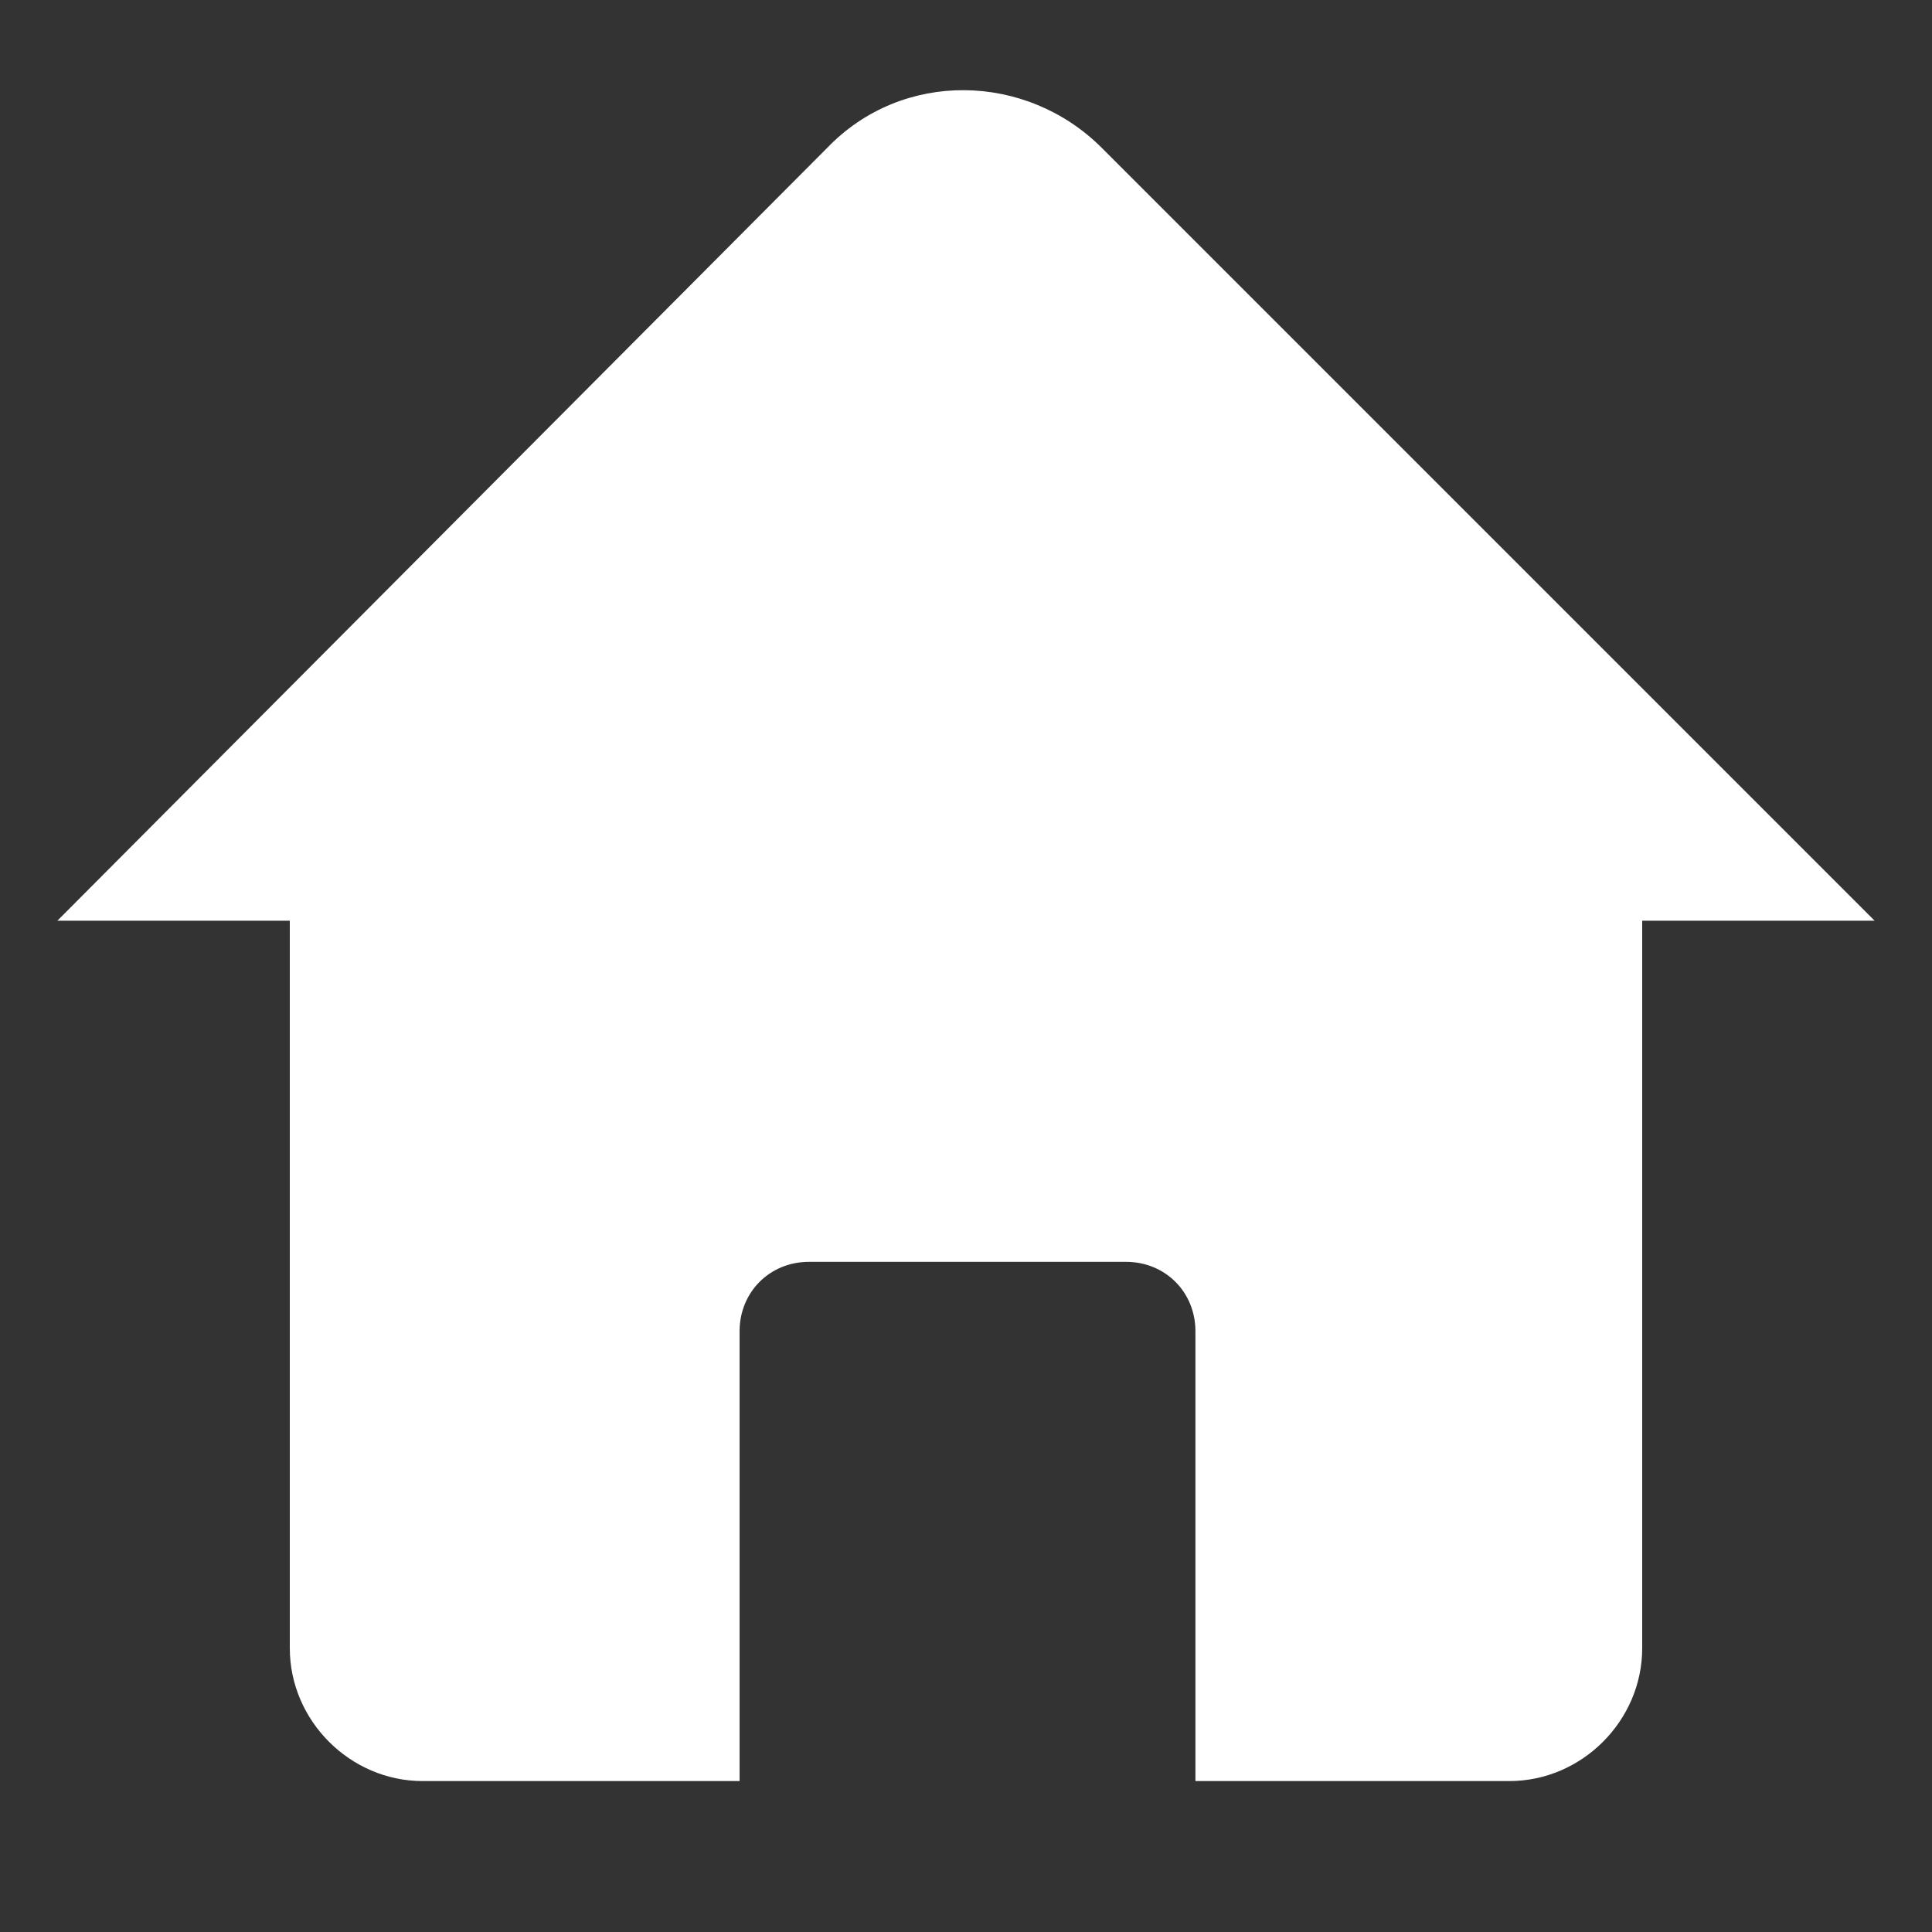
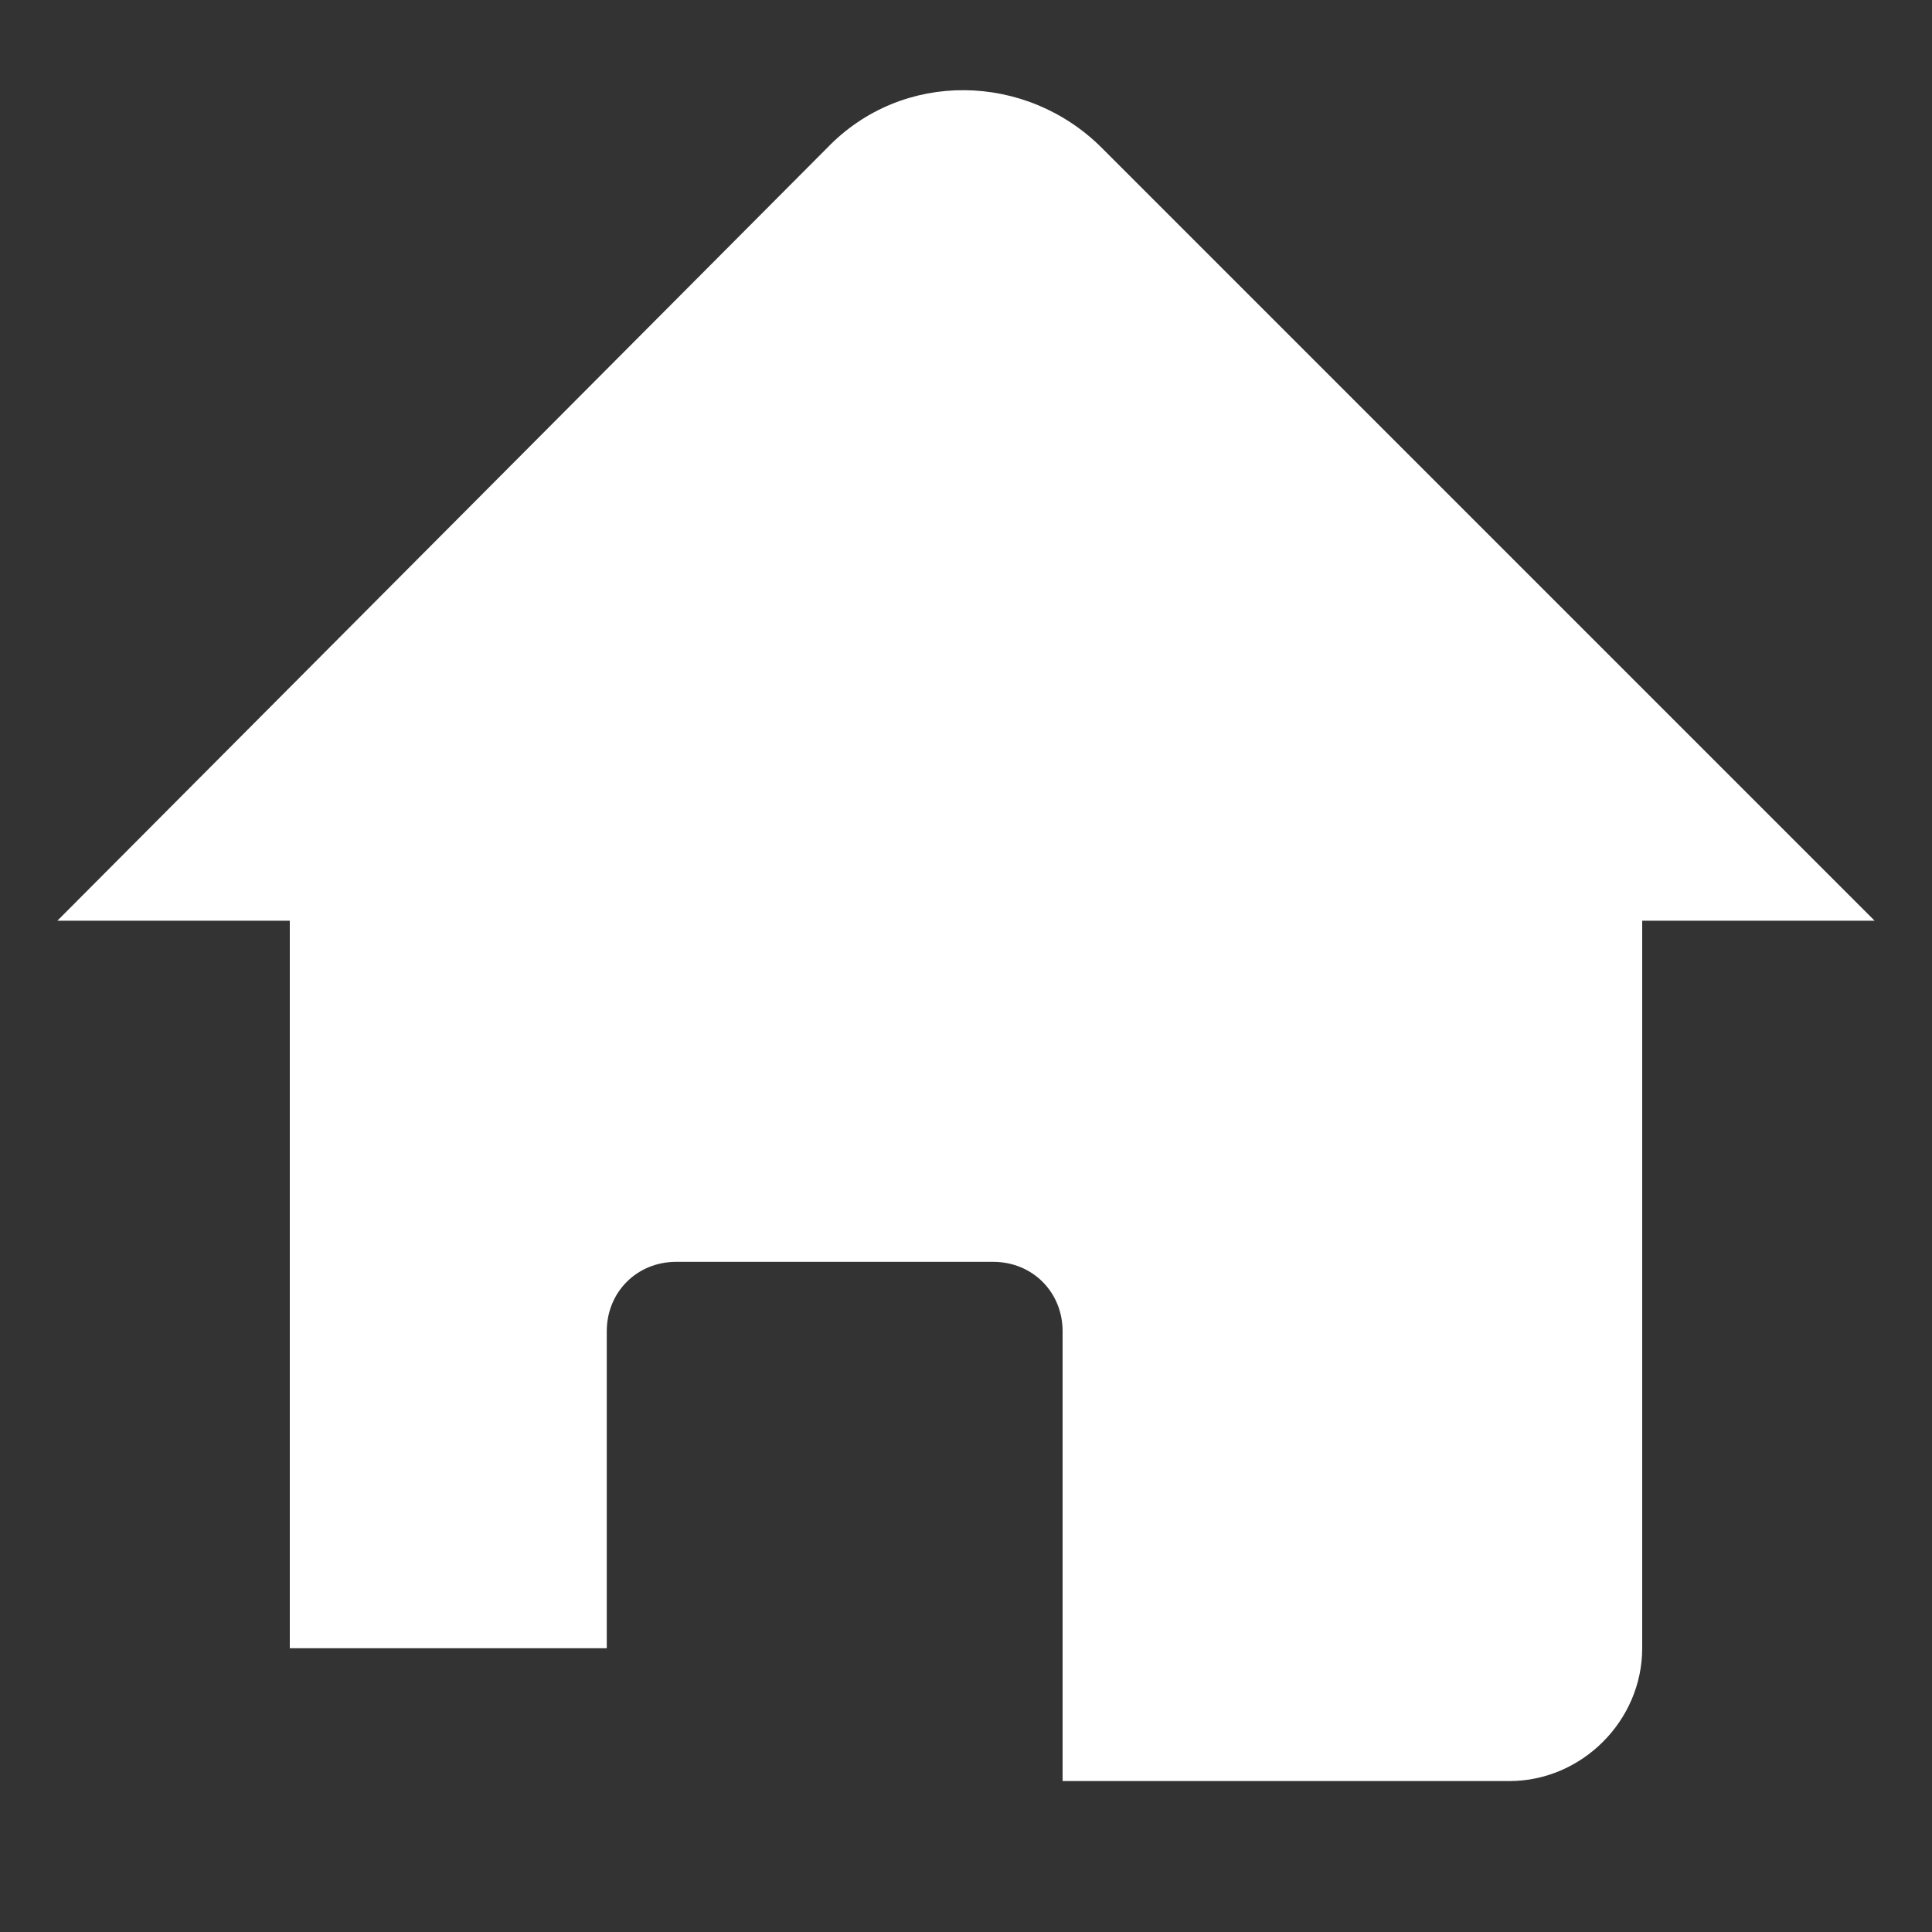
<svg xmlns="http://www.w3.org/2000/svg" width="64" height="64">
  <rect width="100%" height="100%" fill="#333333" stroke="none" />
-   <path d="M62.1,30.5L36.5,4.9c-2.5-2.5-6.6-2.6-9.1,0L1.9,30.5h7.7v24.1c0,2.4,2,4.4,4.4,4.4h10.5V44.1c0-1.3,1-2.3,2.3-2.3h10.5c1.3,0,2.3,1,2.3,2.3V59H50c2.4,0,4.4-2,4.4-4.4V30.5H62.1z" fill="#FFF" fill-rule="evenodd" />
+   <path d="M62.1,30.5L36.5,4.9c-2.5-2.5-6.6-2.6-9.1,0L1.9,30.5h7.7v24.1h10.5V44.1c0-1.3,1-2.3,2.3-2.3h10.5c1.3,0,2.3,1,2.3,2.3V59H50c2.4,0,4.4-2,4.4-4.4V30.5H62.1z" fill="#FFF" fill-rule="evenodd" />
</svg>